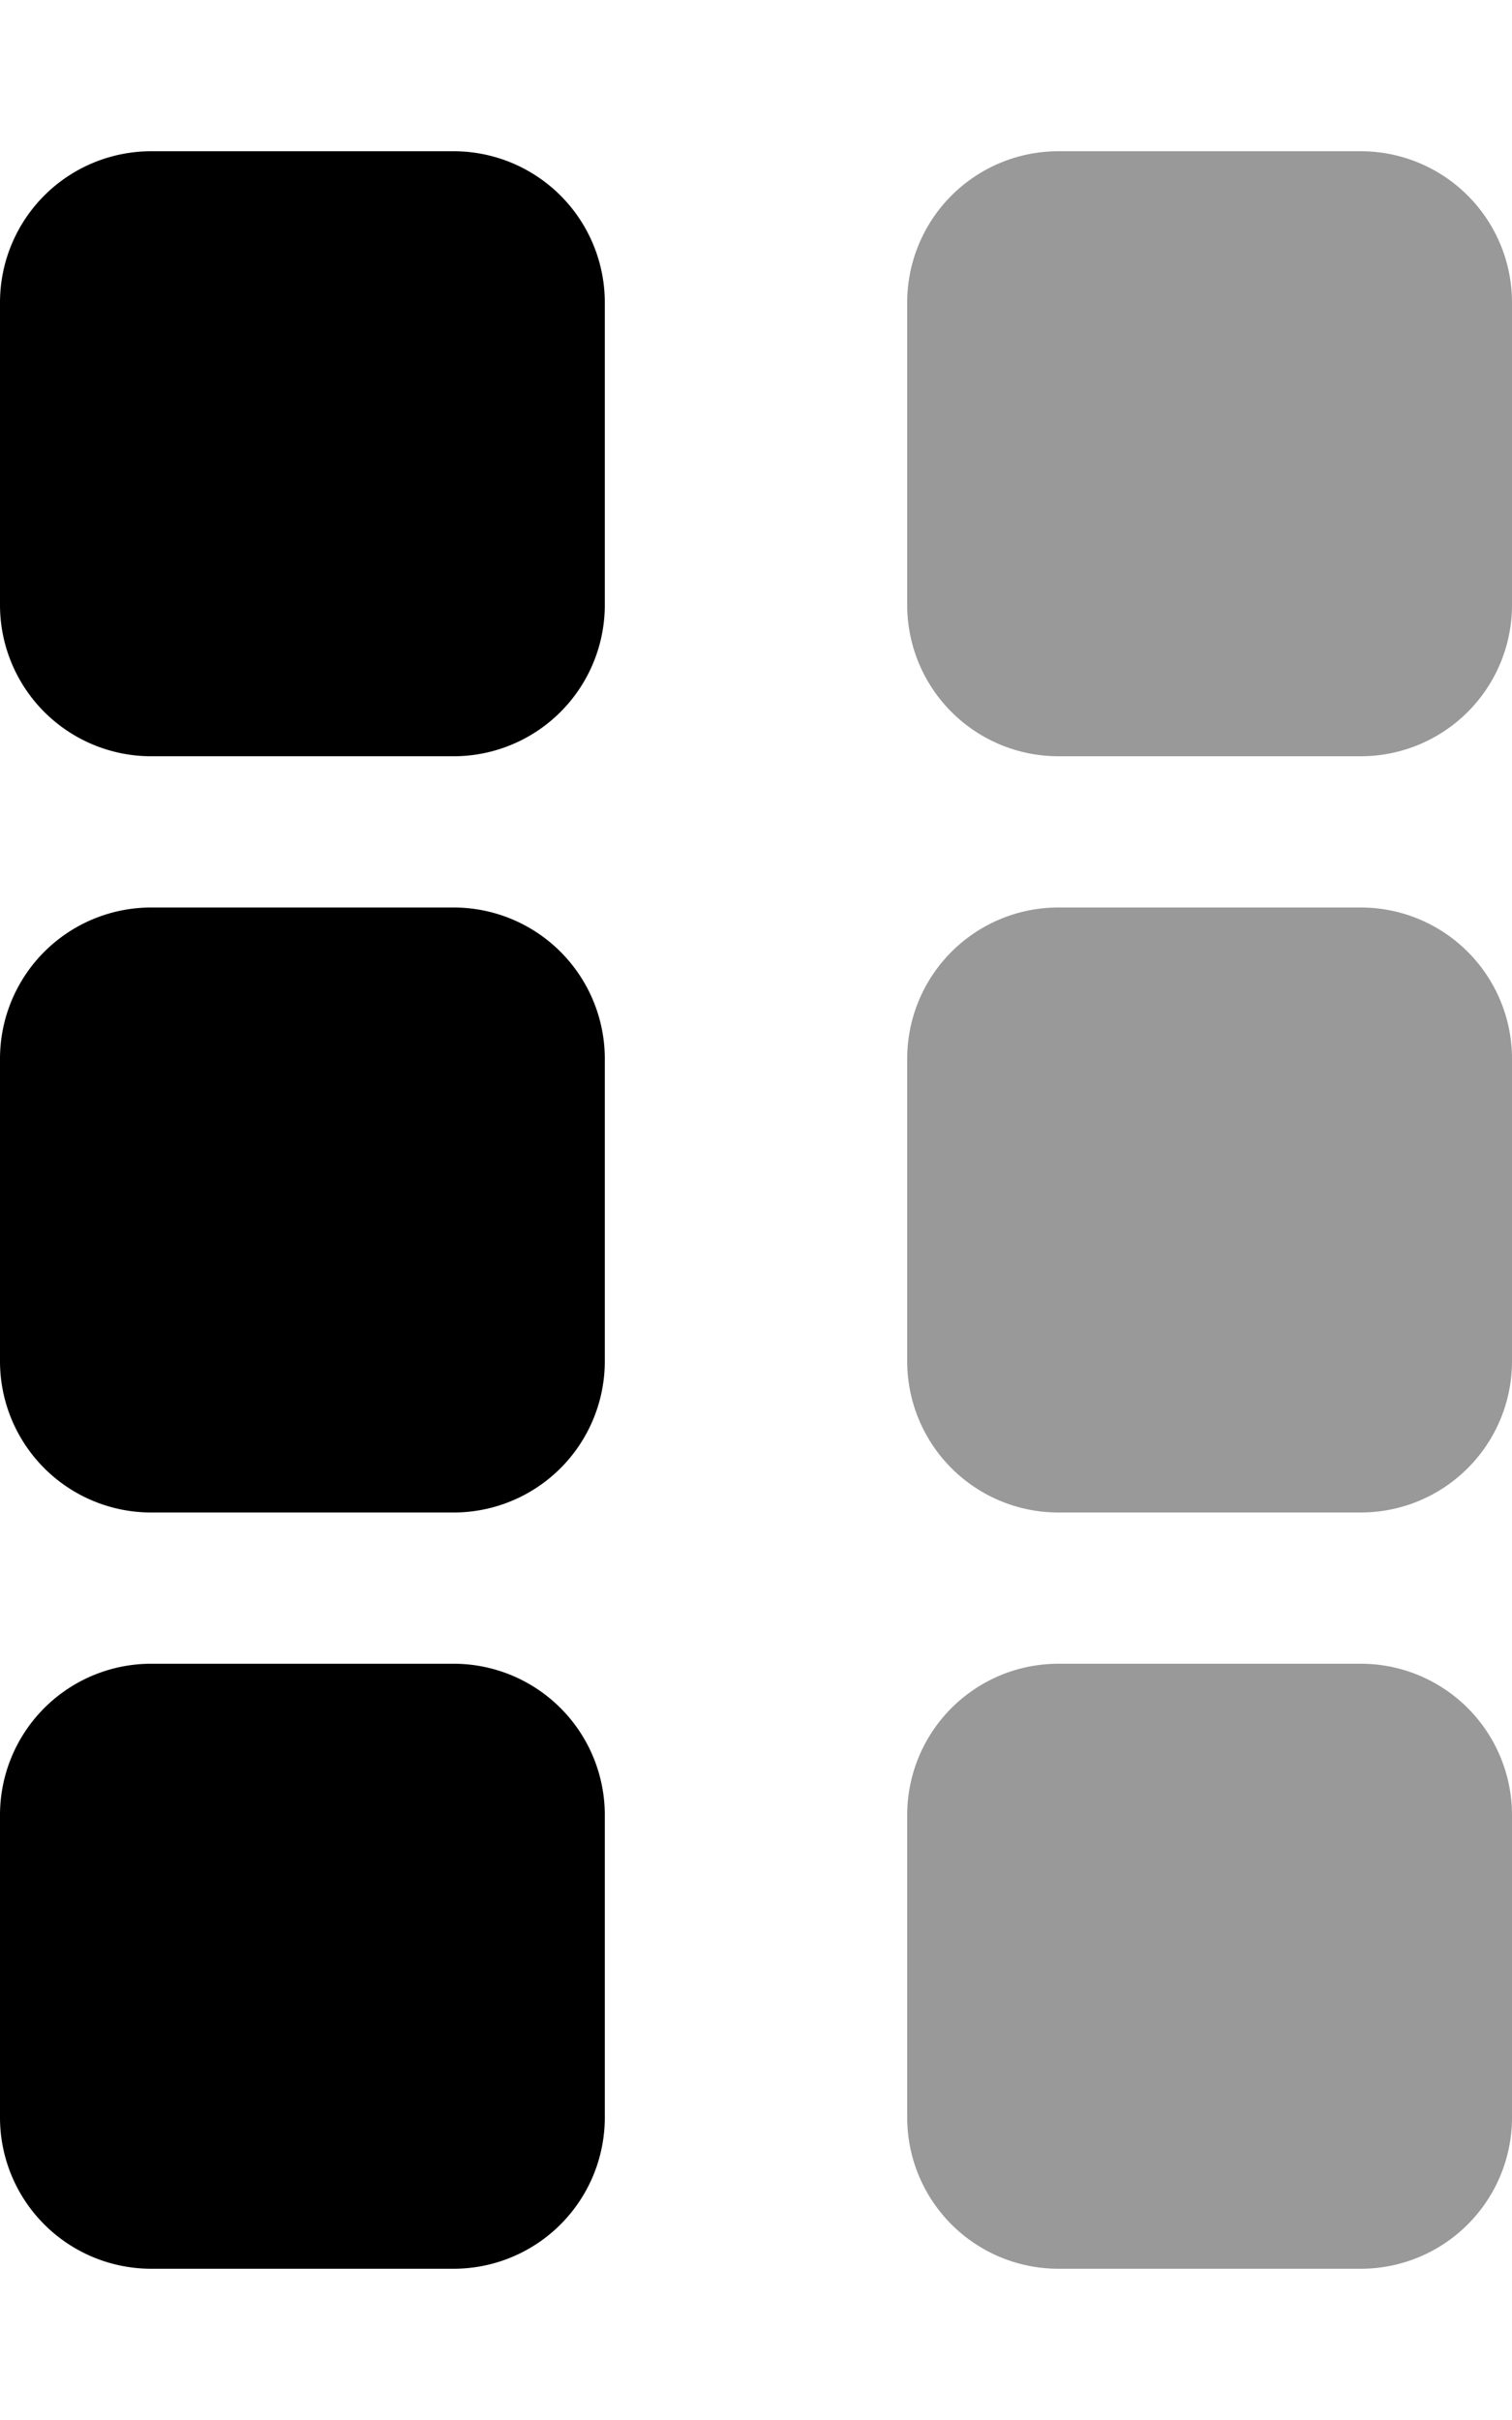
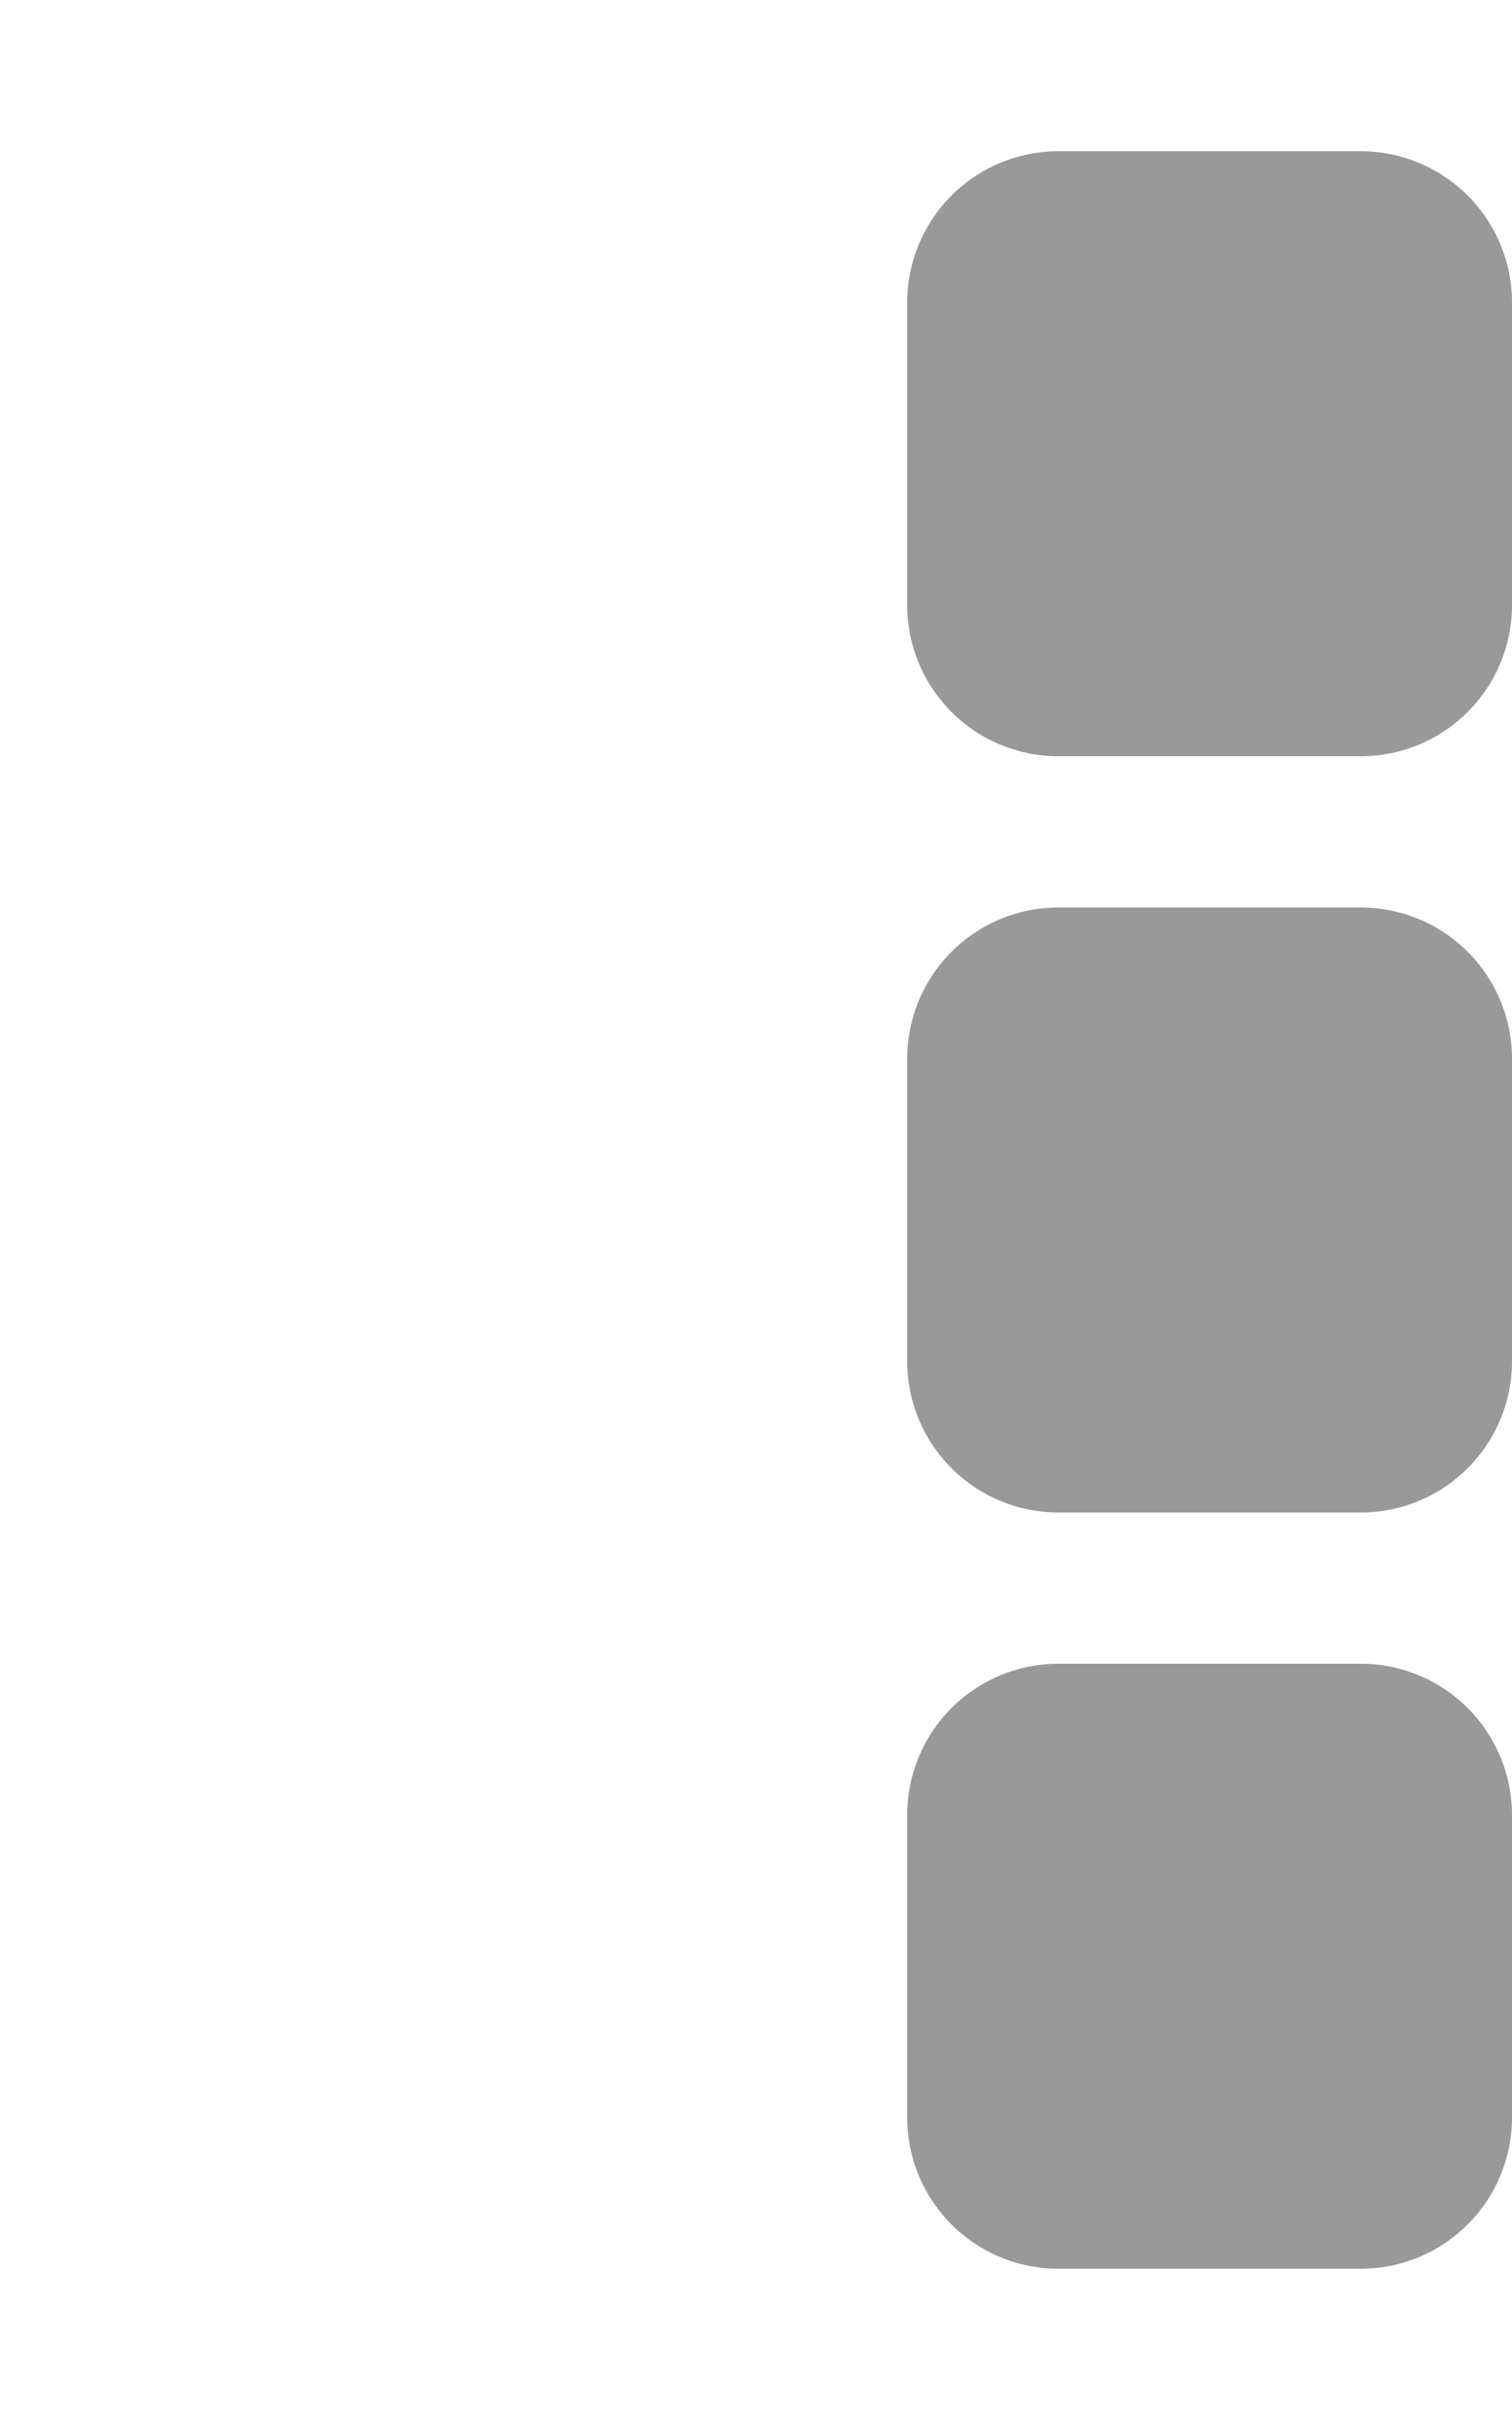
<svg xmlns="http://www.w3.org/2000/svg" viewBox="0 0 320 512">
  <defs>
    <style>.fa-secondary{opacity:.4}</style>
  </defs>
-   <path d="M288 352h-64a32 32 0 0 0-32 32v64a32 32 0 0 0 32 32h64a32 32 0 0 0 32-32v-64a32 32 0 0 0-32-32zm0-320h-64a32 32 0 0 0-32 32v64a32 32 0 0 0 32 32h64a32 32 0 0 0 32-32V64a32 32 0 0 0-32-32zm0 160h-64a32 32 0 0 0-32 32v64a32 32 0 0 0 32 32h64a32 32 0 0 0 32-32v-64a32 32 0 0 0-32-32z" class="fa-secondary" />
-   <path d="M96 352H32a32 32 0 0 0-32 32v64a32 32 0 0 0 32 32h64a32 32 0 0 0 32-32v-64a32 32 0 0 0-32-32zm0-160H32a32 32 0 0 0-32 32v64a32 32 0 0 0 32 32h64a32 32 0 0 0 32-32v-64a32 32 0 0 0-32-32zm0-160H32A32 32 0 0 0 0 64v64a32 32 0 0 0 32 32h64a32 32 0 0 0 32-32V64a32 32 0 0 0-32-32z" class="fa-primary" />
+   <path d="M288 352h-64a32 32 0 0 0-32 32v64a32 32 0 0 0 32 32h64a32 32 0 0 0 32-32v-64a32 32 0 0 0-32-32zm0-320h-64a32 32 0 0 0-32 32v64a32 32 0 0 0 32 32h64a32 32 0 0 0 32-32V64a32 32 0 0 0-32-32m0 160h-64a32 32 0 0 0-32 32v64a32 32 0 0 0 32 32h64a32 32 0 0 0 32-32v-64a32 32 0 0 0-32-32z" class="fa-secondary" />
</svg>